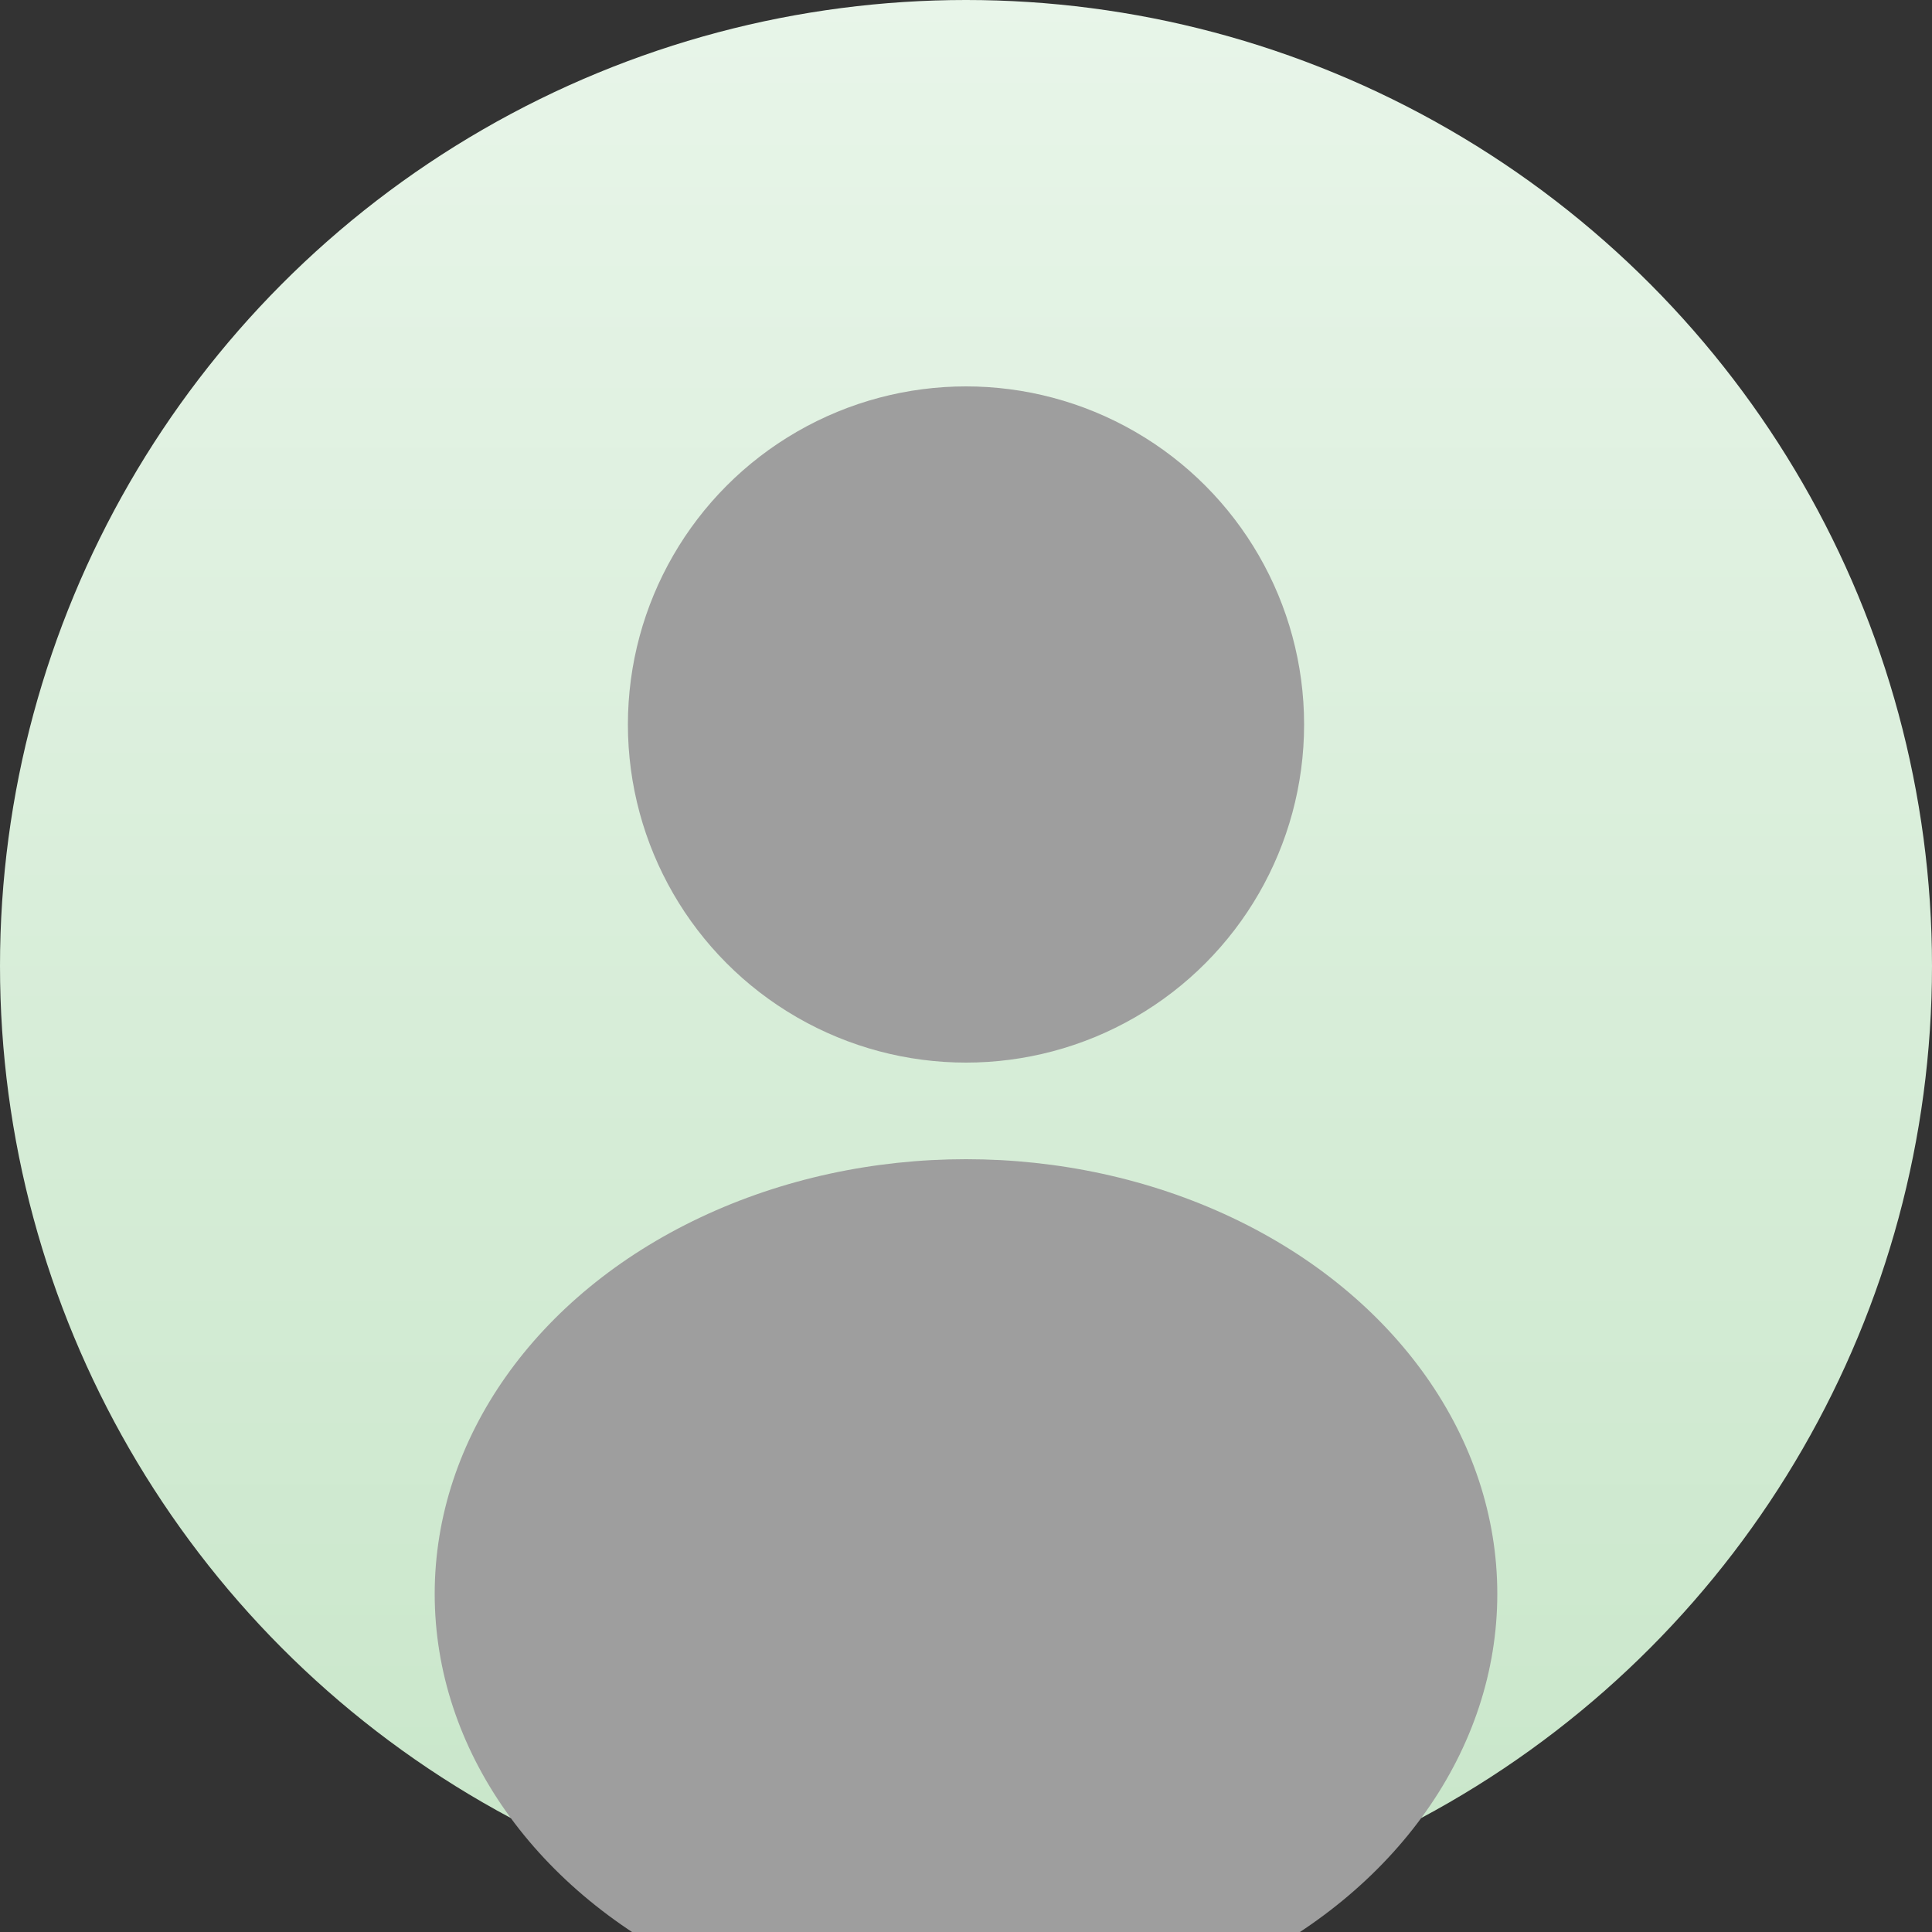
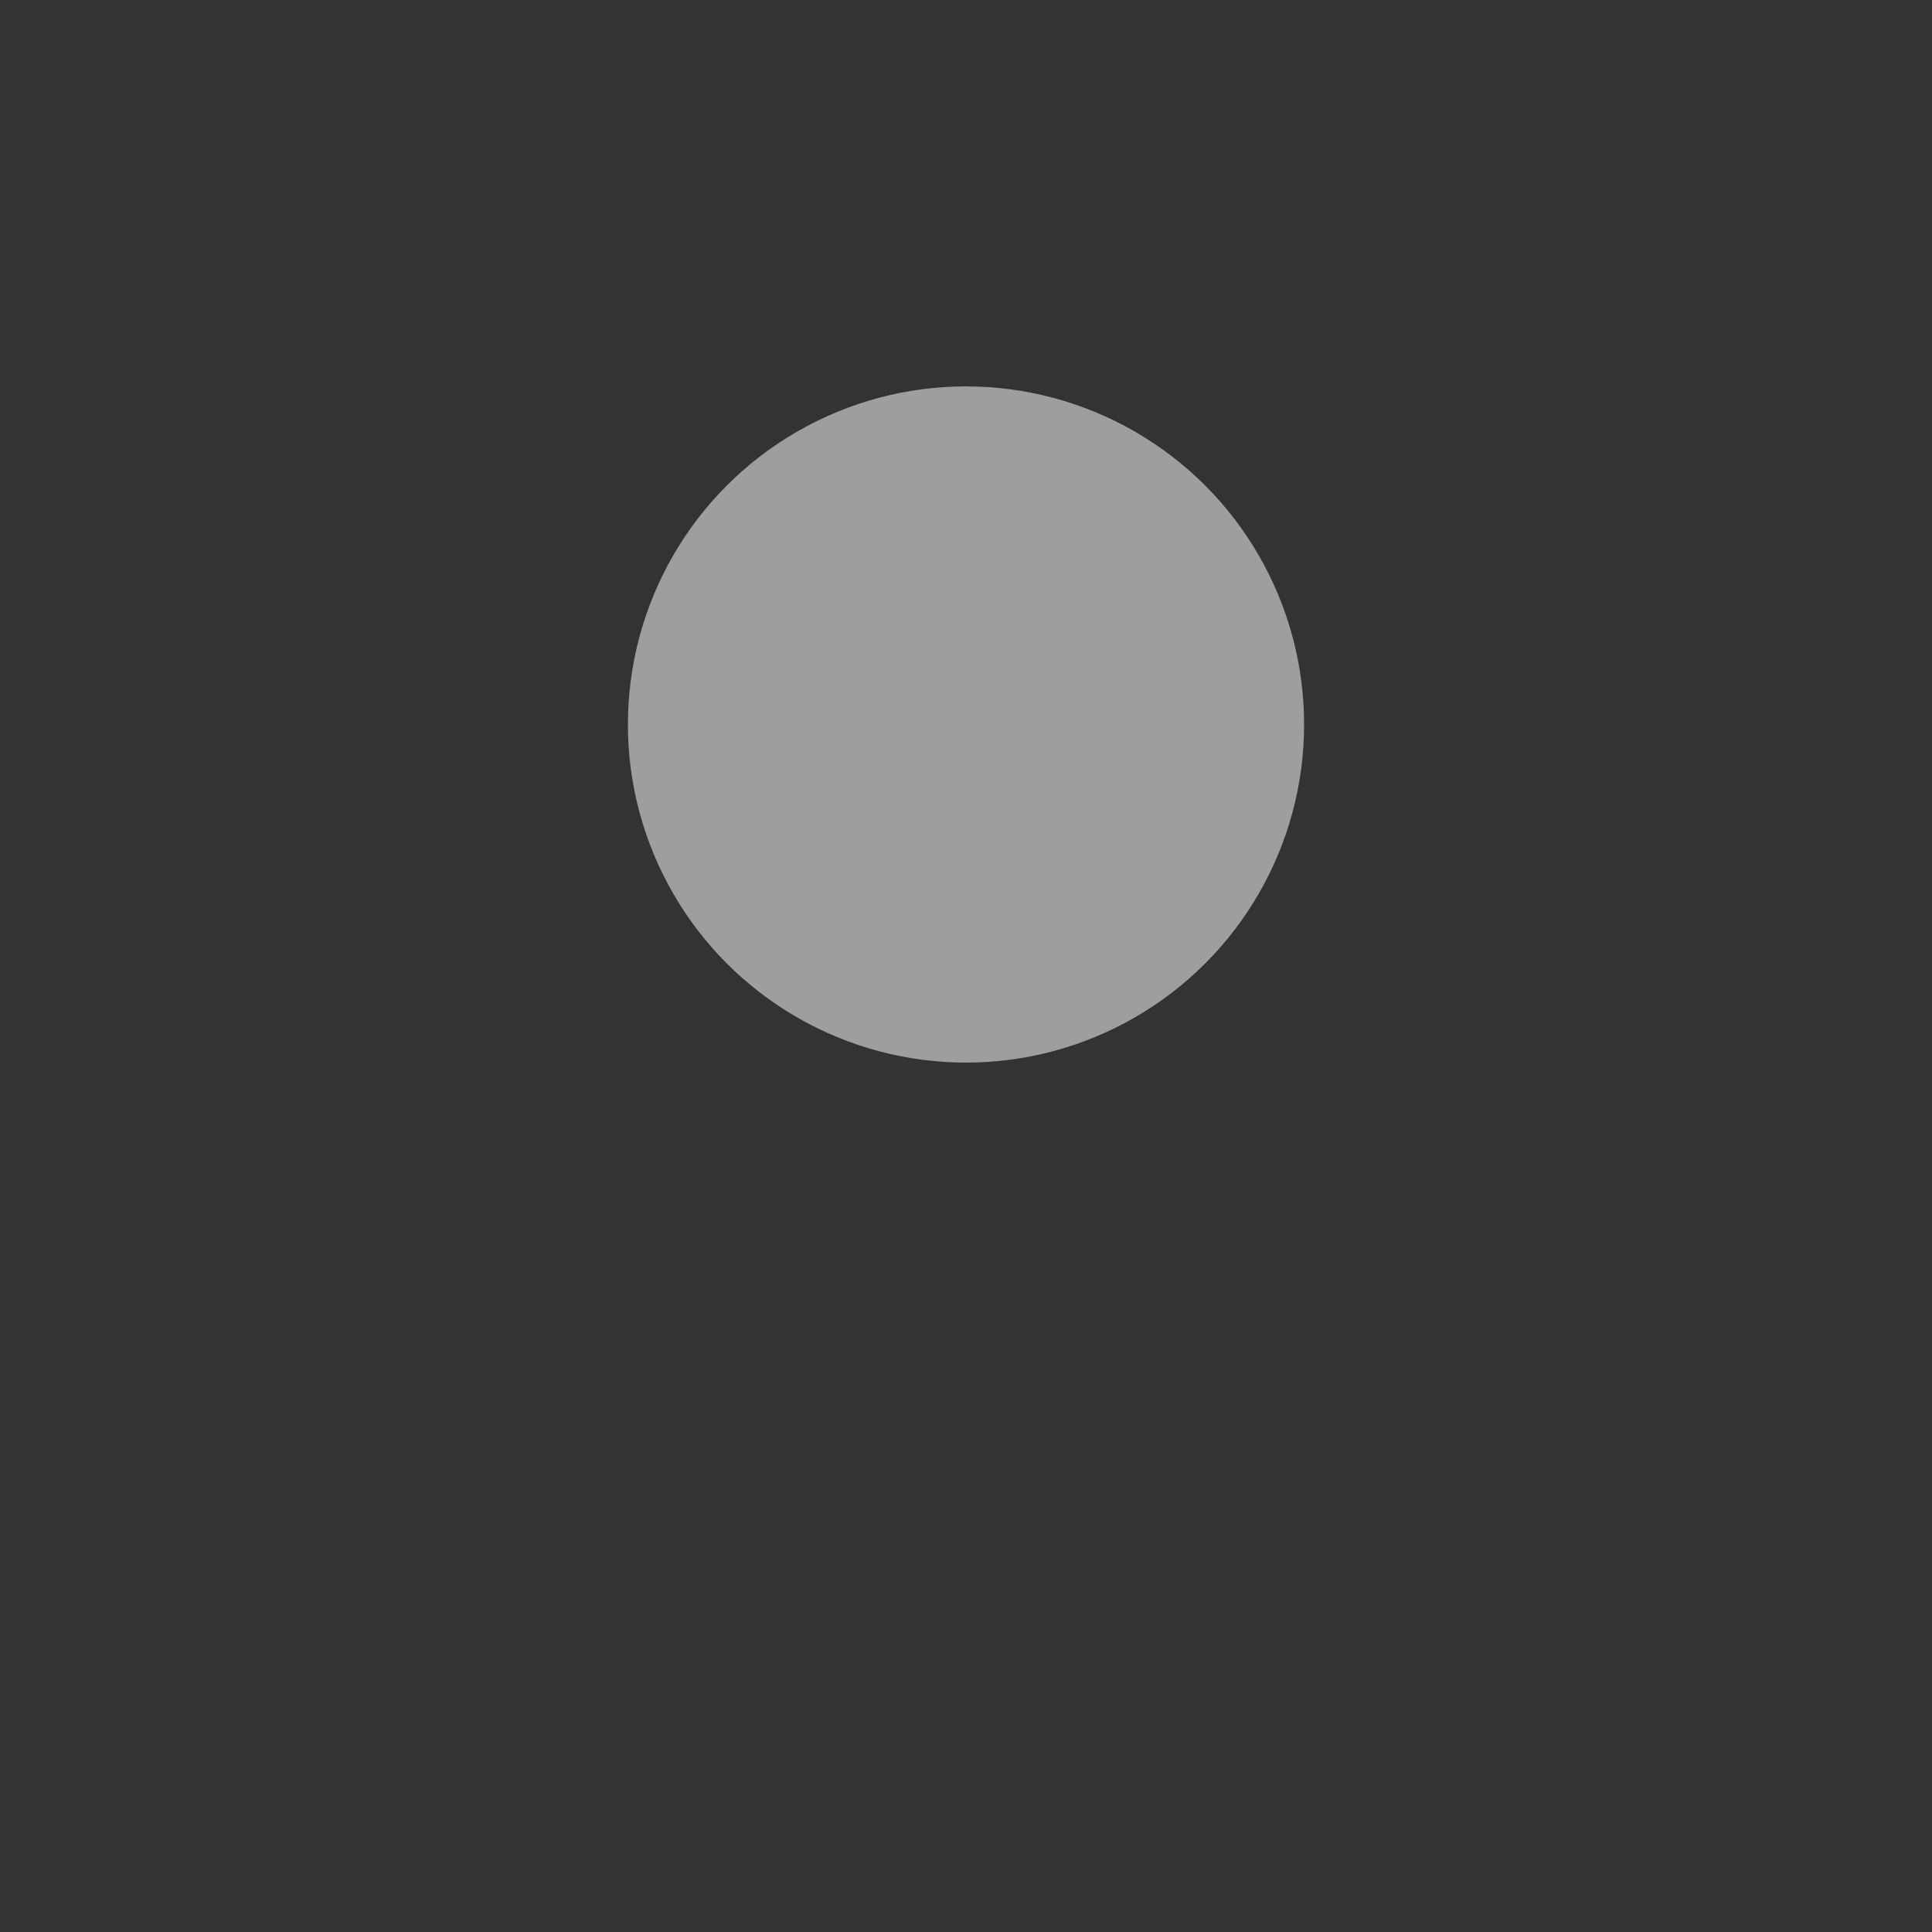
<svg xmlns="http://www.w3.org/2000/svg" viewBox="0 0 200 200" width="200" height="200">
  <rect x="0" y="0" width="200" height="200" fill="#333333" stroke="none" />
  <defs>
    <linearGradient id="bg" x1="0%" y1="0%" x2="0%" y2="100%">
      <stop offset="0%" style="stop-color:#e8f5e9" />
      <stop offset="100%" style="stop-color:#c8e6c9" />
    </linearGradient>
  </defs>
-   <circle cx="100" cy="100" r="100" fill="url(#bg)" />
  <circle cx="100" cy="75" r="35" fill="#9e9e9e" />
-   <ellipse cx="100" cy="165" rx="55" ry="45" fill="#9e9e9e" />
</svg>